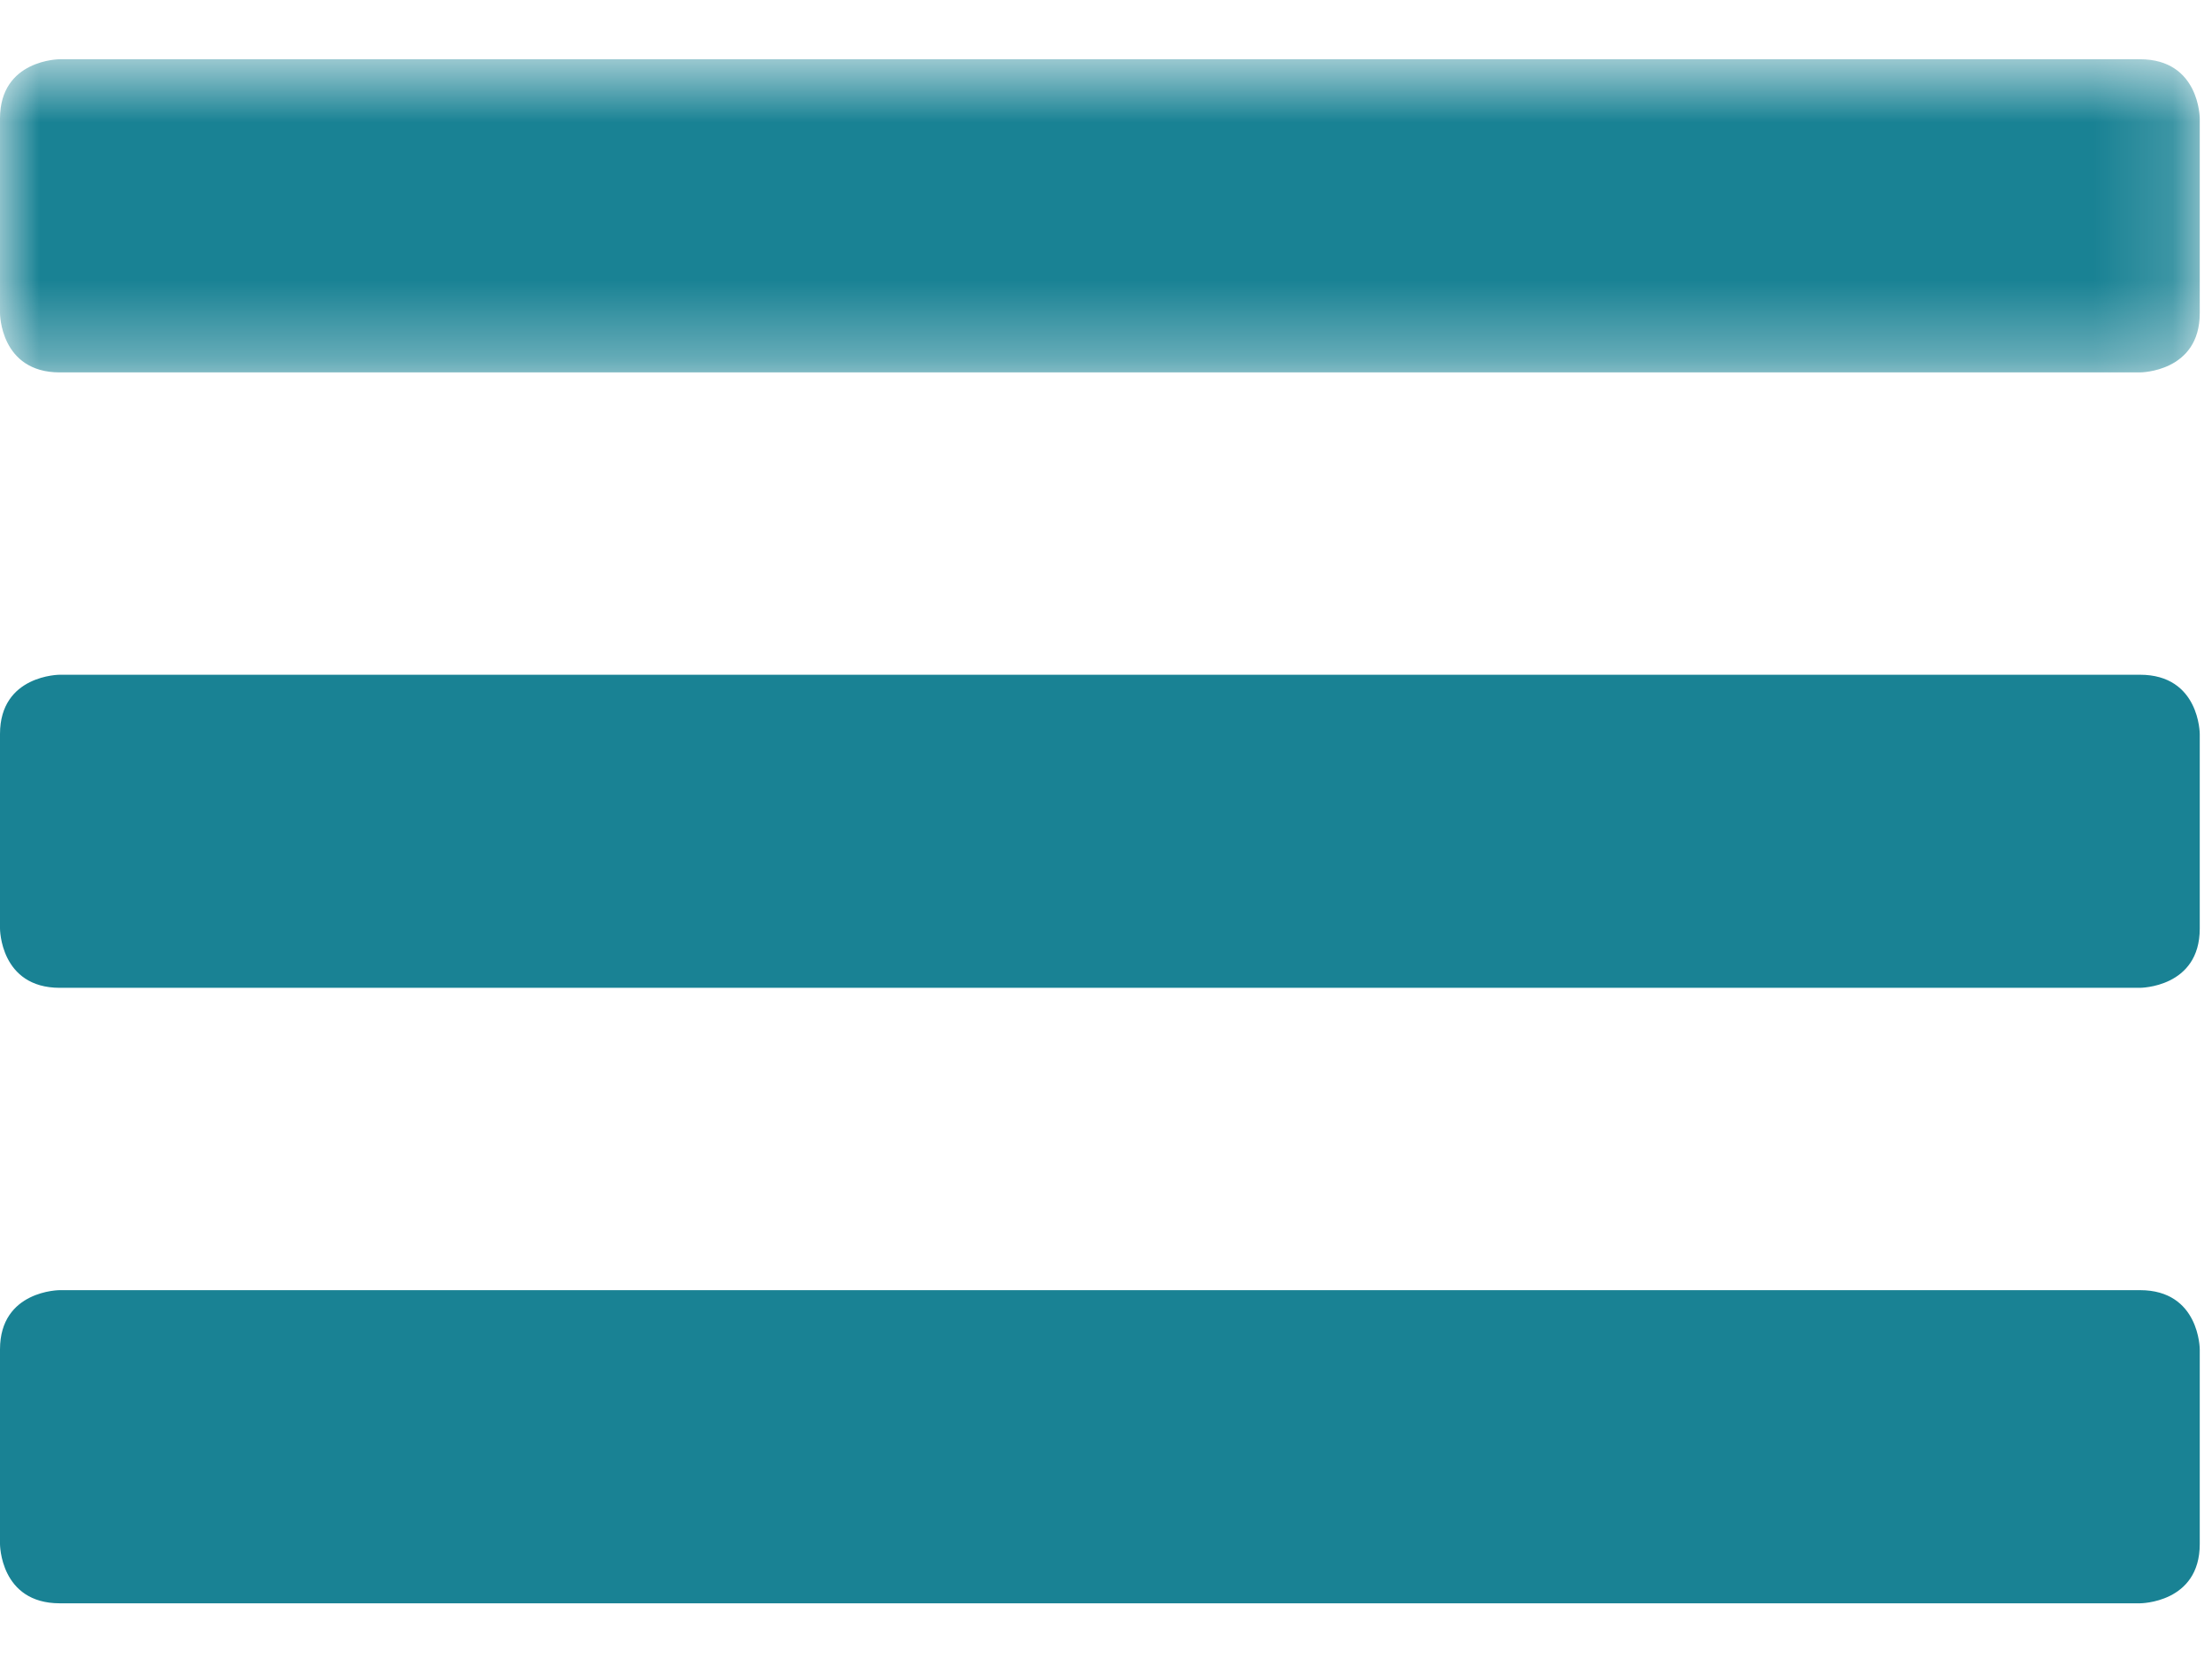
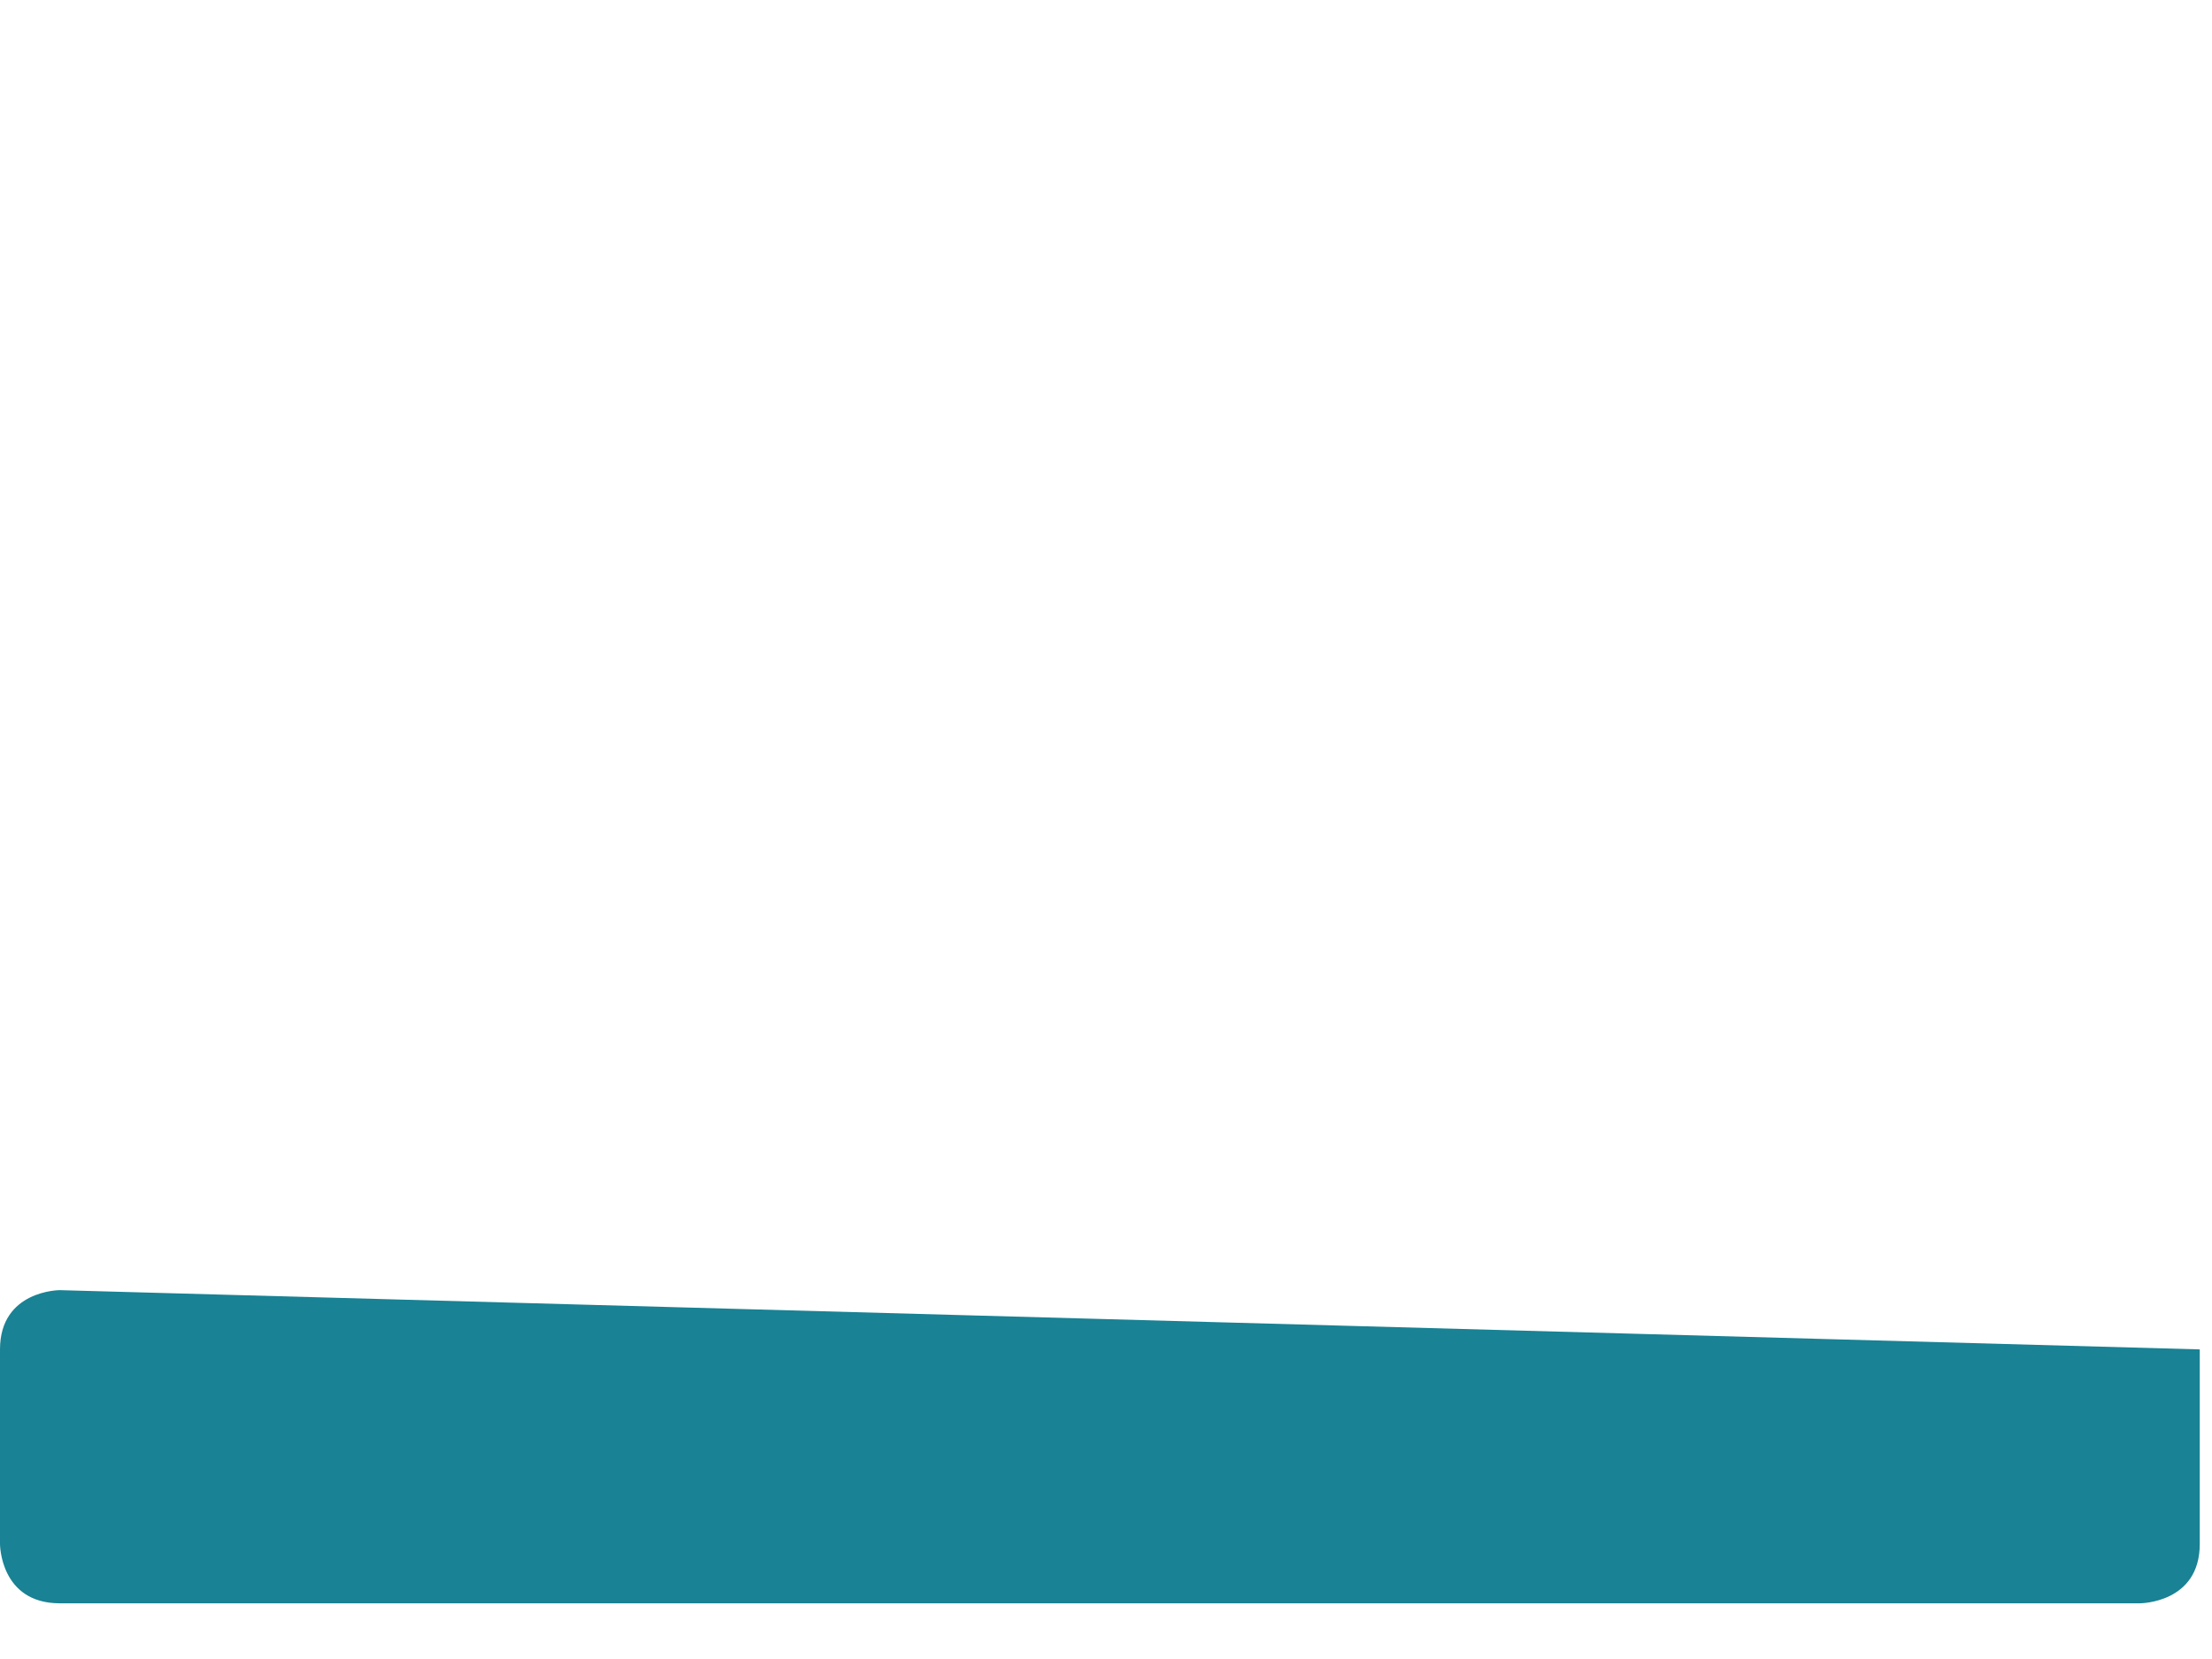
<svg xmlns="http://www.w3.org/2000/svg" xmlns:xlink="http://www.w3.org/1999/xlink" width="28px" height="21px" viewBox="0 0 28 21" version="1.1">
  <title>Naviagtions Button </title>
  <desc>Created with Sketch.</desc>
  <defs>
    <polygon id="path-1" points="27.845 2.687 27.845 0.705 0 0.705 0 2.687 0 4.669 27.845 4.669 27.845 2.687" />
  </defs>
  <g id="Team" stroke="none" stroke-width="1" fill="none" fill-rule="evenodd">
    <g id="Tablet-Portrait" transform="translate(-656, -63)">
      <g id="Naviagtions-Button-" transform="translate(656, 63)">
        <g id="Group-3" transform="translate(0, 0.045)">
          <mask id="mask-2" fill="white">
            <use xlink:href="#path-1" />
          </mask>
          <g id="Clip-2" />
-           <path d="M0.757,0.705 C0.757,0.705 0,0.705 0,1.455 L0,3.919 C0,3.919 0,4.669 0.757,4.669 L27.088,4.669 C27.088,4.669 27.845,4.669 27.845,3.919 L27.845,1.455 C27.845,1.455 27.845,0.705 27.088,0.705 L0.757,0.705 Z" id="Fill-1" fill="#198294" mask="url(#mask-2)" />
        </g>
-         <path d="M0.757,8.541 C0.757,8.541 0,8.541 0,9.291 L0,11.754 C0,11.754 0,12.504 0.757,12.504 L27.088,12.504 C27.088,12.504 27.845,12.504 27.845,11.754 L27.845,9.291 C27.845,9.291 27.845,8.541 27.088,8.541 L0.757,8.541 Z" id="Fill-4" fill="#198294" />
-         <path d="M0.757,16.331 C0.757,16.331 0,16.331 0,17.081 L0,19.545 C0,19.545 0,20.295 0.757,20.295 L27.088,20.295 C27.088,20.295 27.845,20.295 27.845,19.545 L27.845,17.081 C27.845,17.081 27.845,16.331 27.088,16.331 L0.757,16.331 Z" id="Fill-6" fill="#198294" />
+         <path d="M0.757,16.331 C0.757,16.331 0,16.331 0,17.081 L0,19.545 C0,19.545 0,20.295 0.757,20.295 L27.088,20.295 C27.088,20.295 27.845,20.295 27.845,19.545 L27.845,17.081 L0.757,16.331 Z" id="Fill-6" fill="#198294" />
      </g>
    </g>
  </g>
</svg>